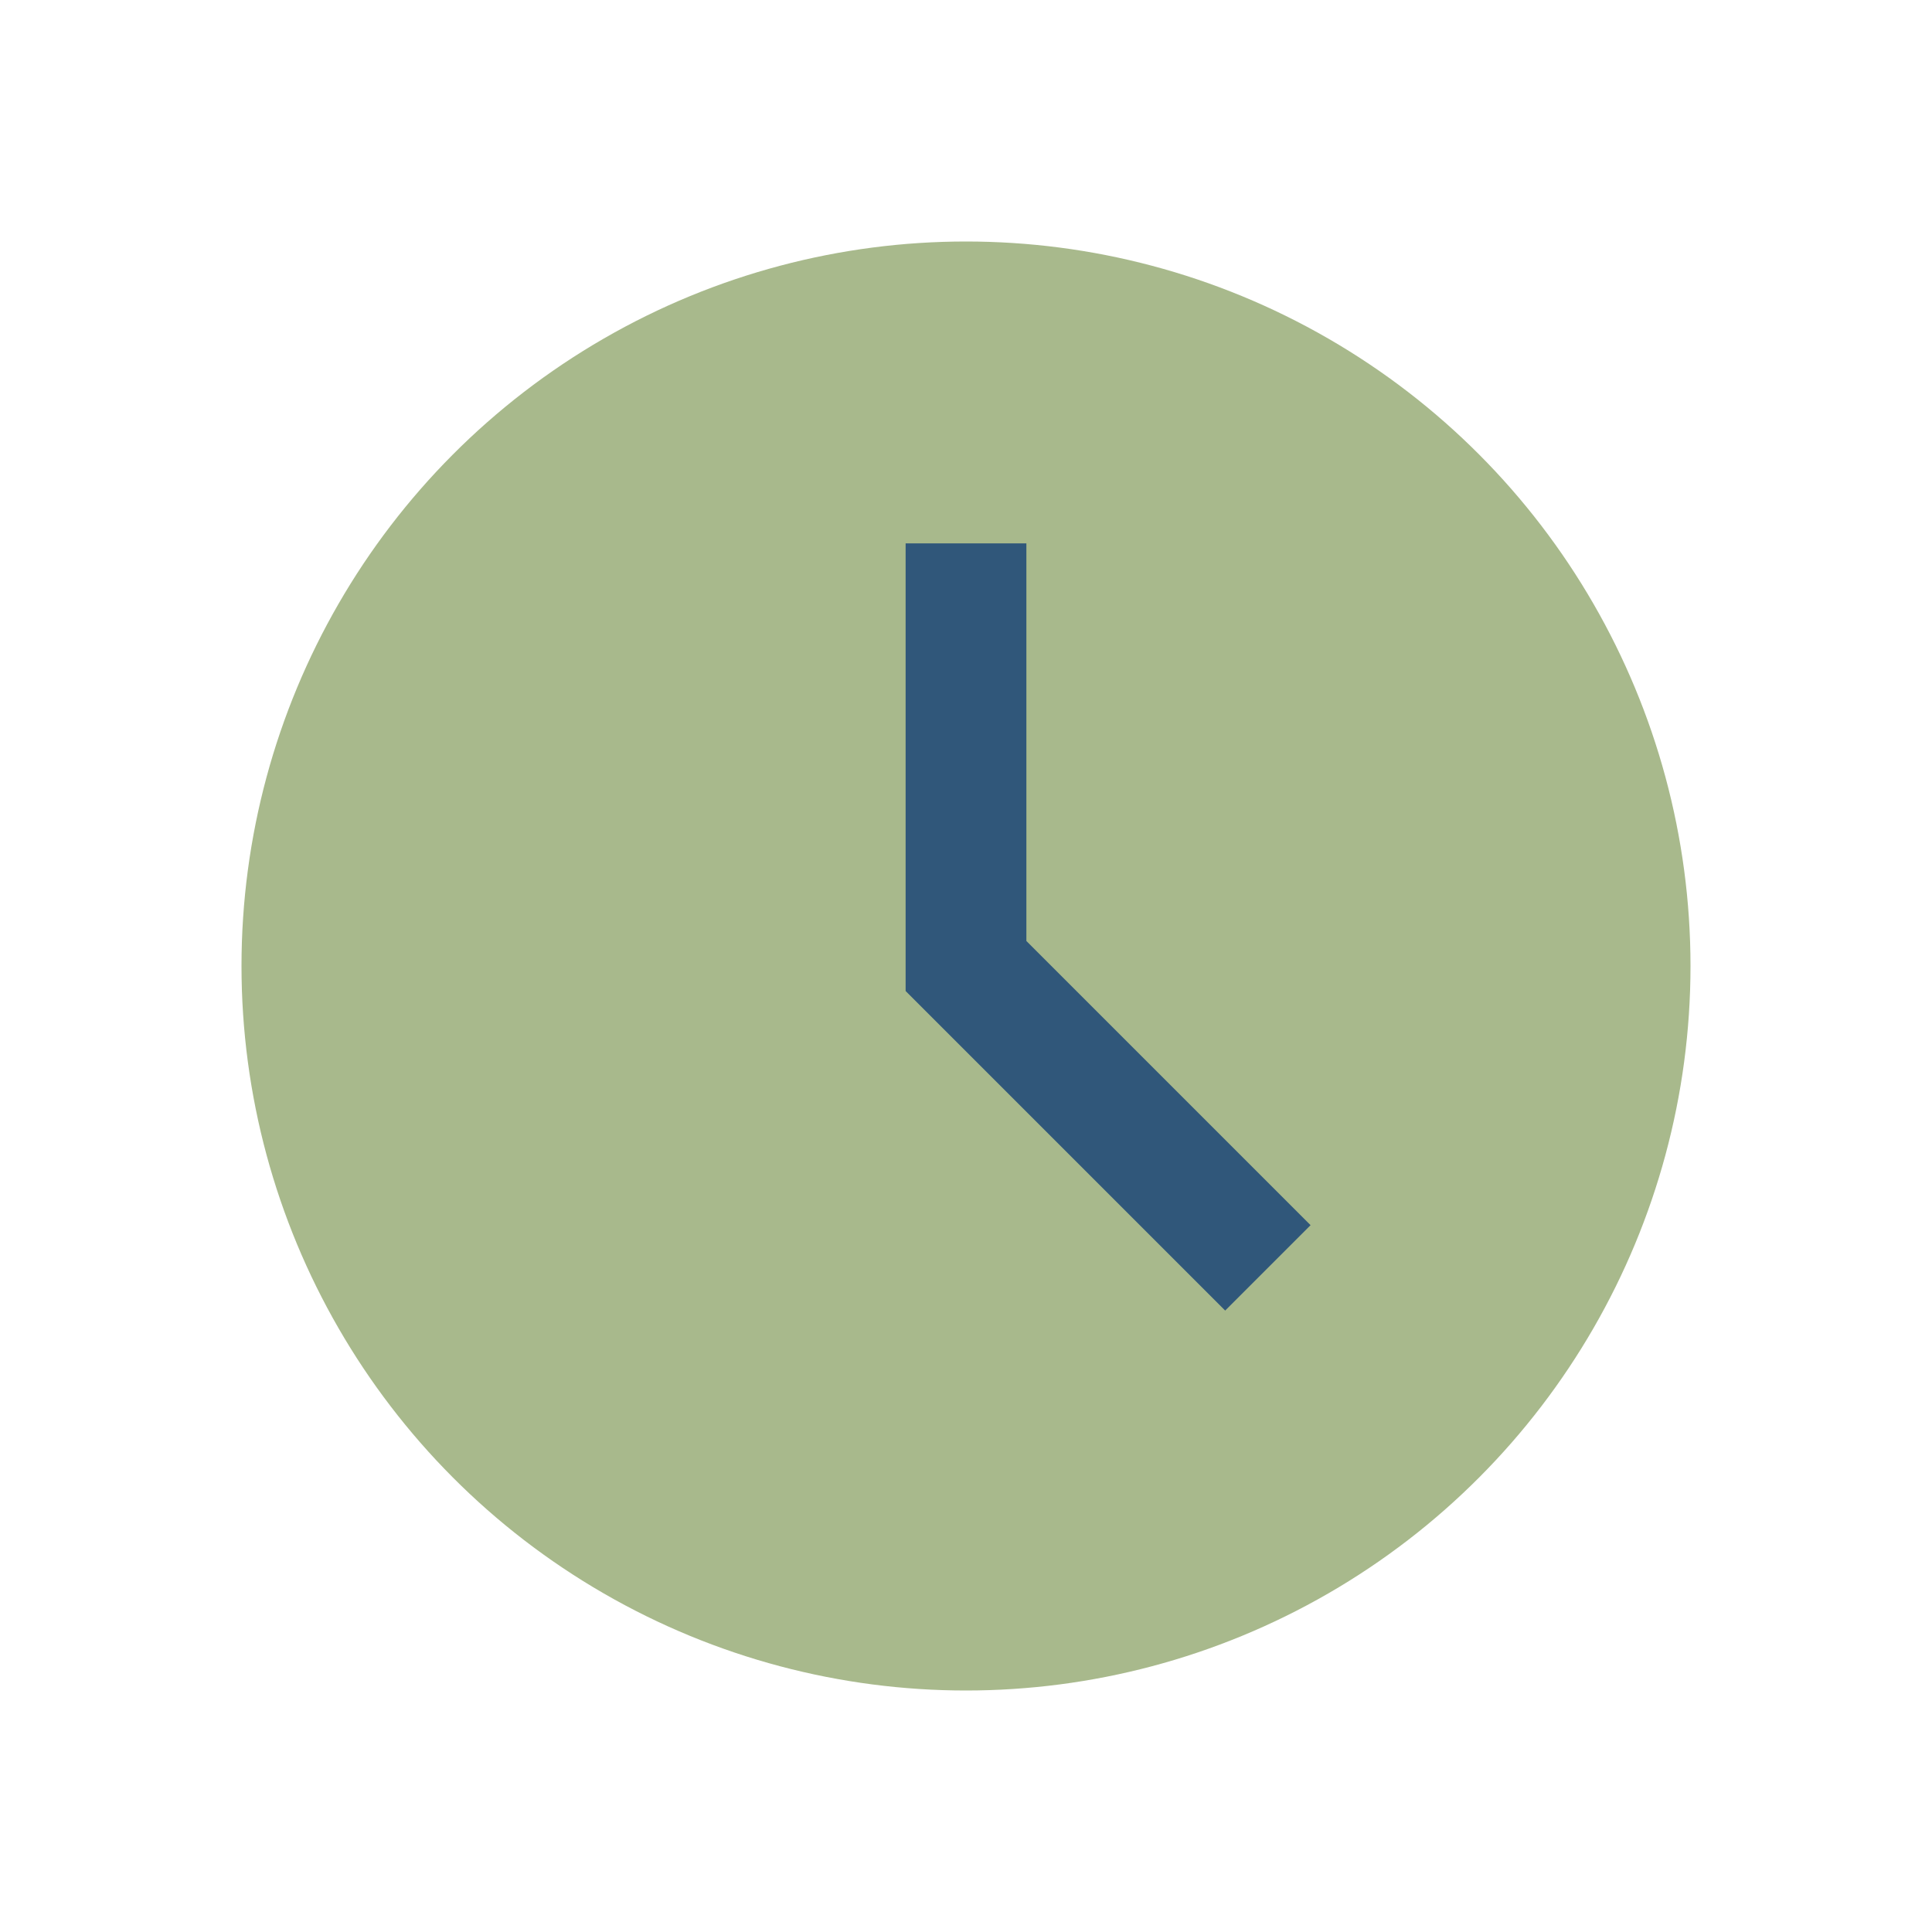
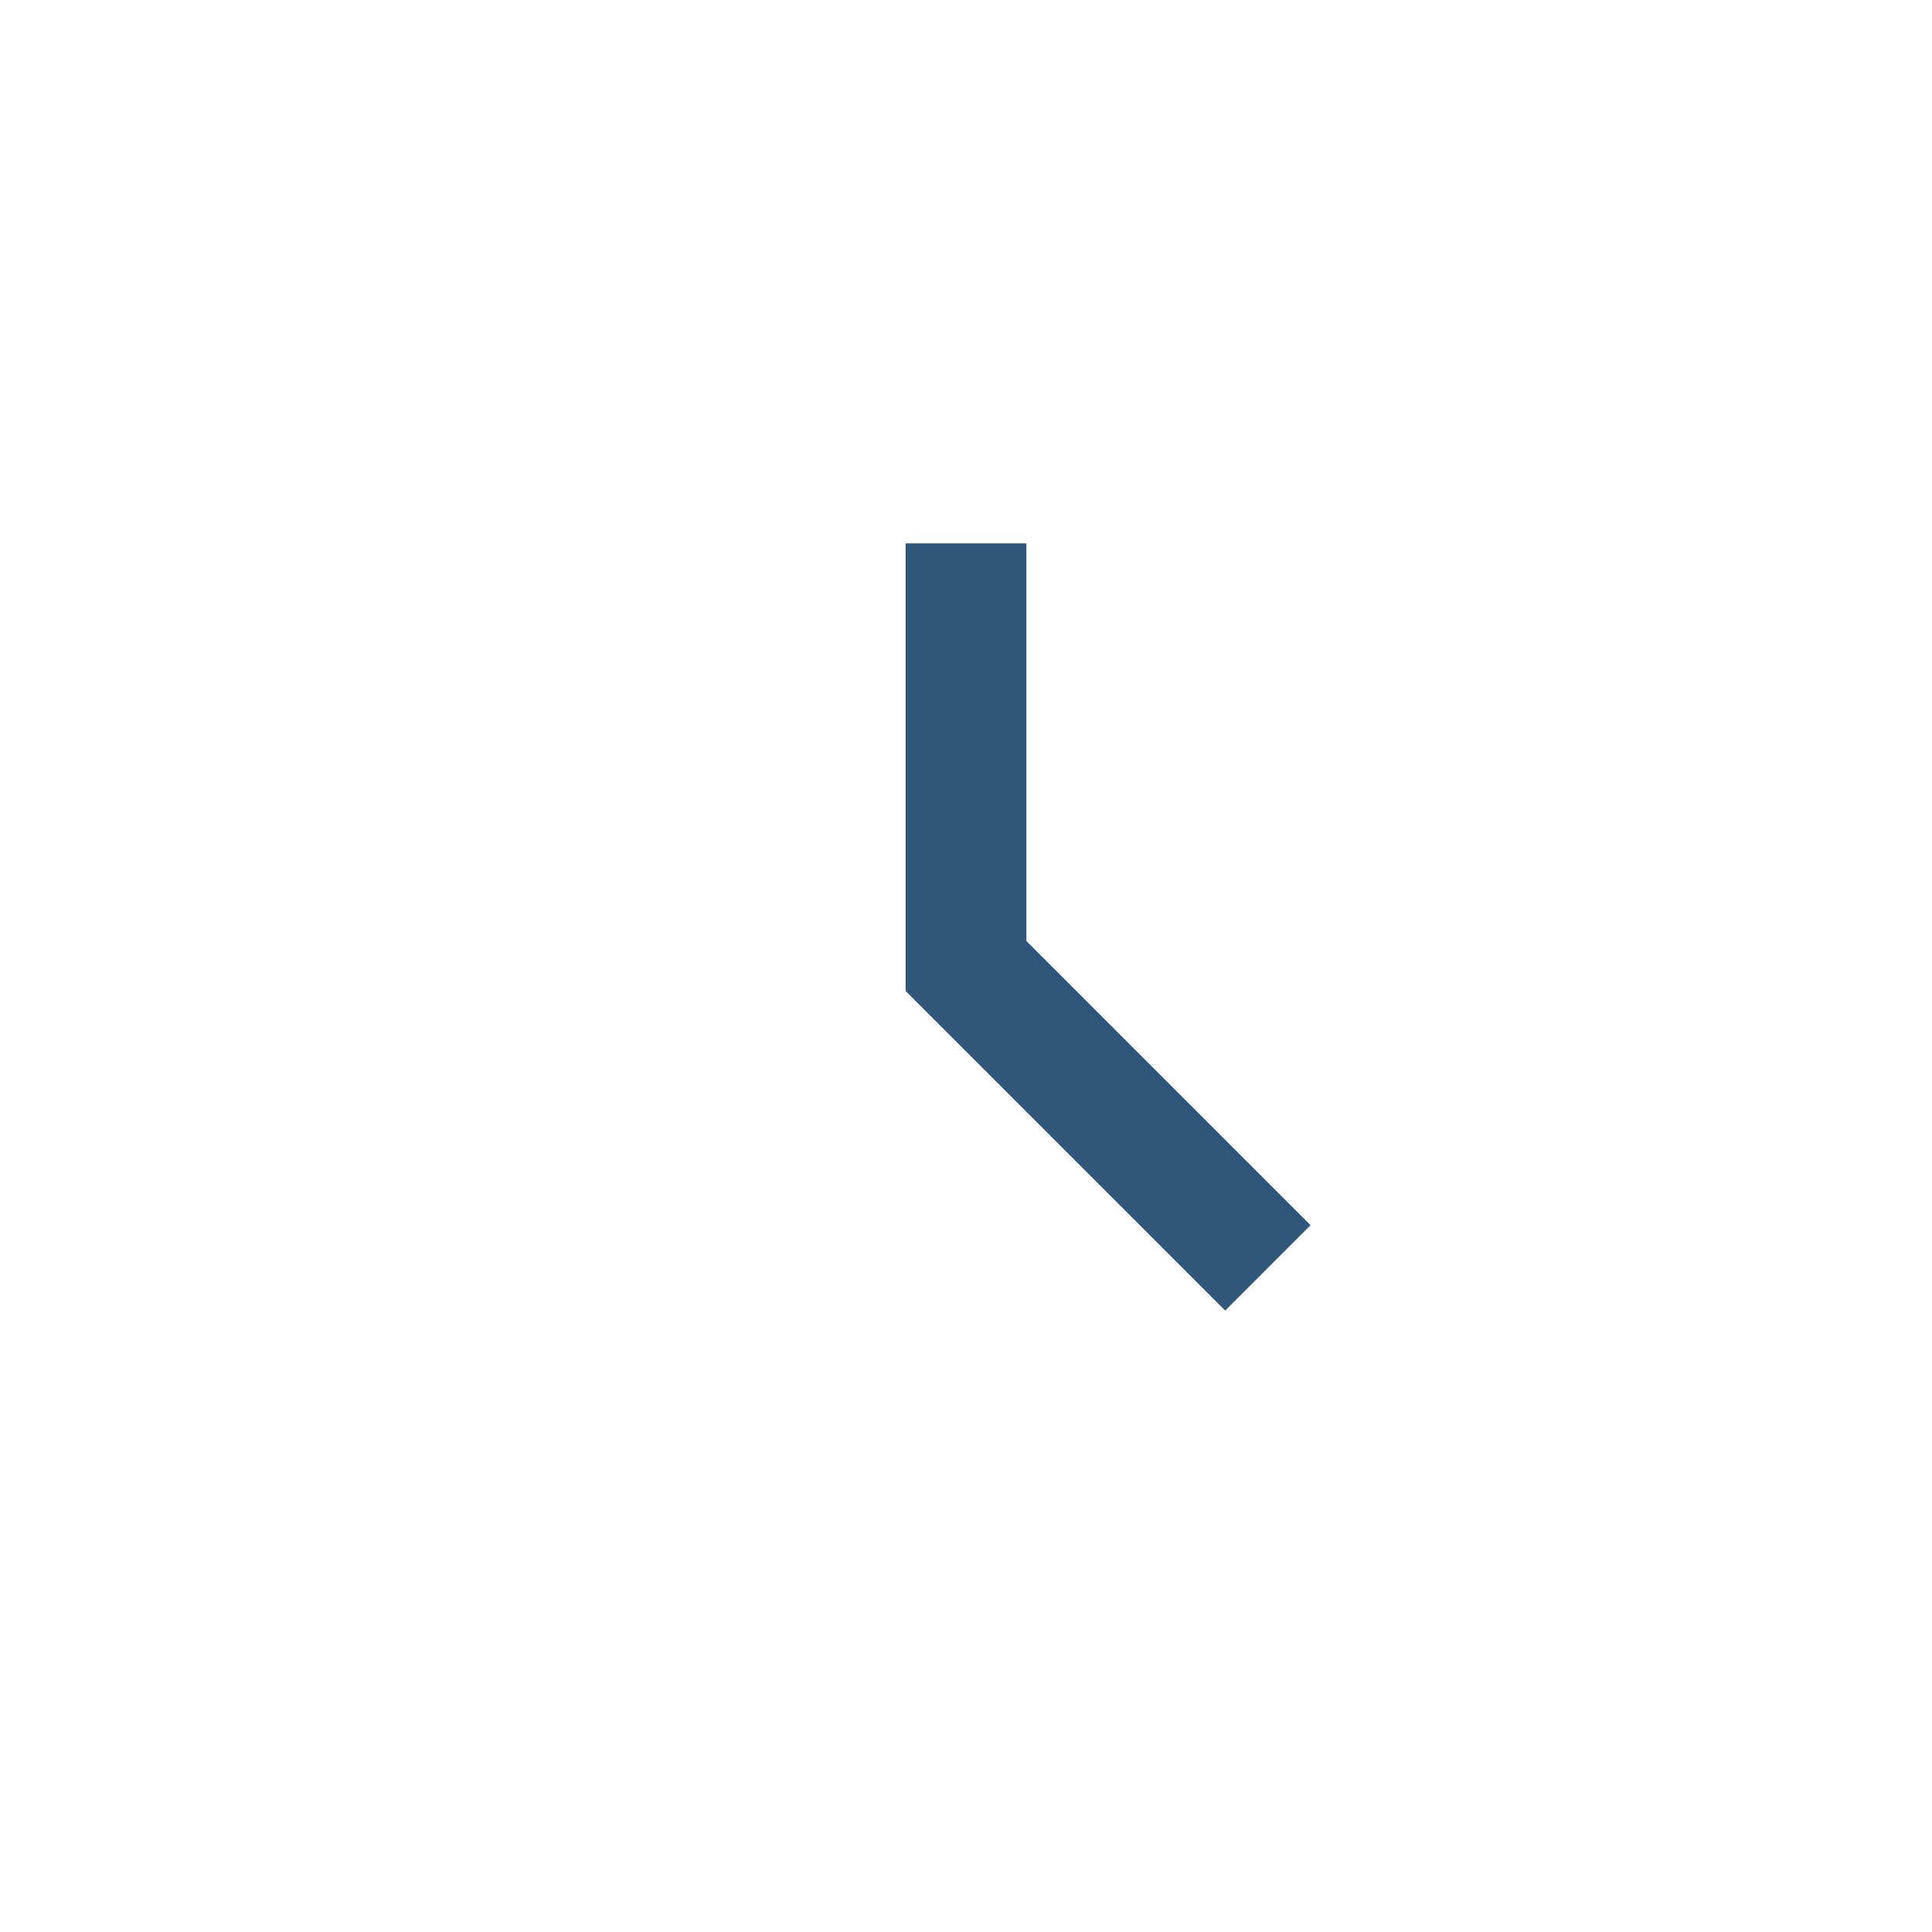
<svg xmlns="http://www.w3.org/2000/svg" width="32" height="32" viewBox="0 0 32 32">
-   <circle cx="16" cy="16" r="12" fill="#A8B98C" />
  <path d="M16 9v7l5 5" stroke="#30577A" stroke-width="2" fill="none" />
</svg>